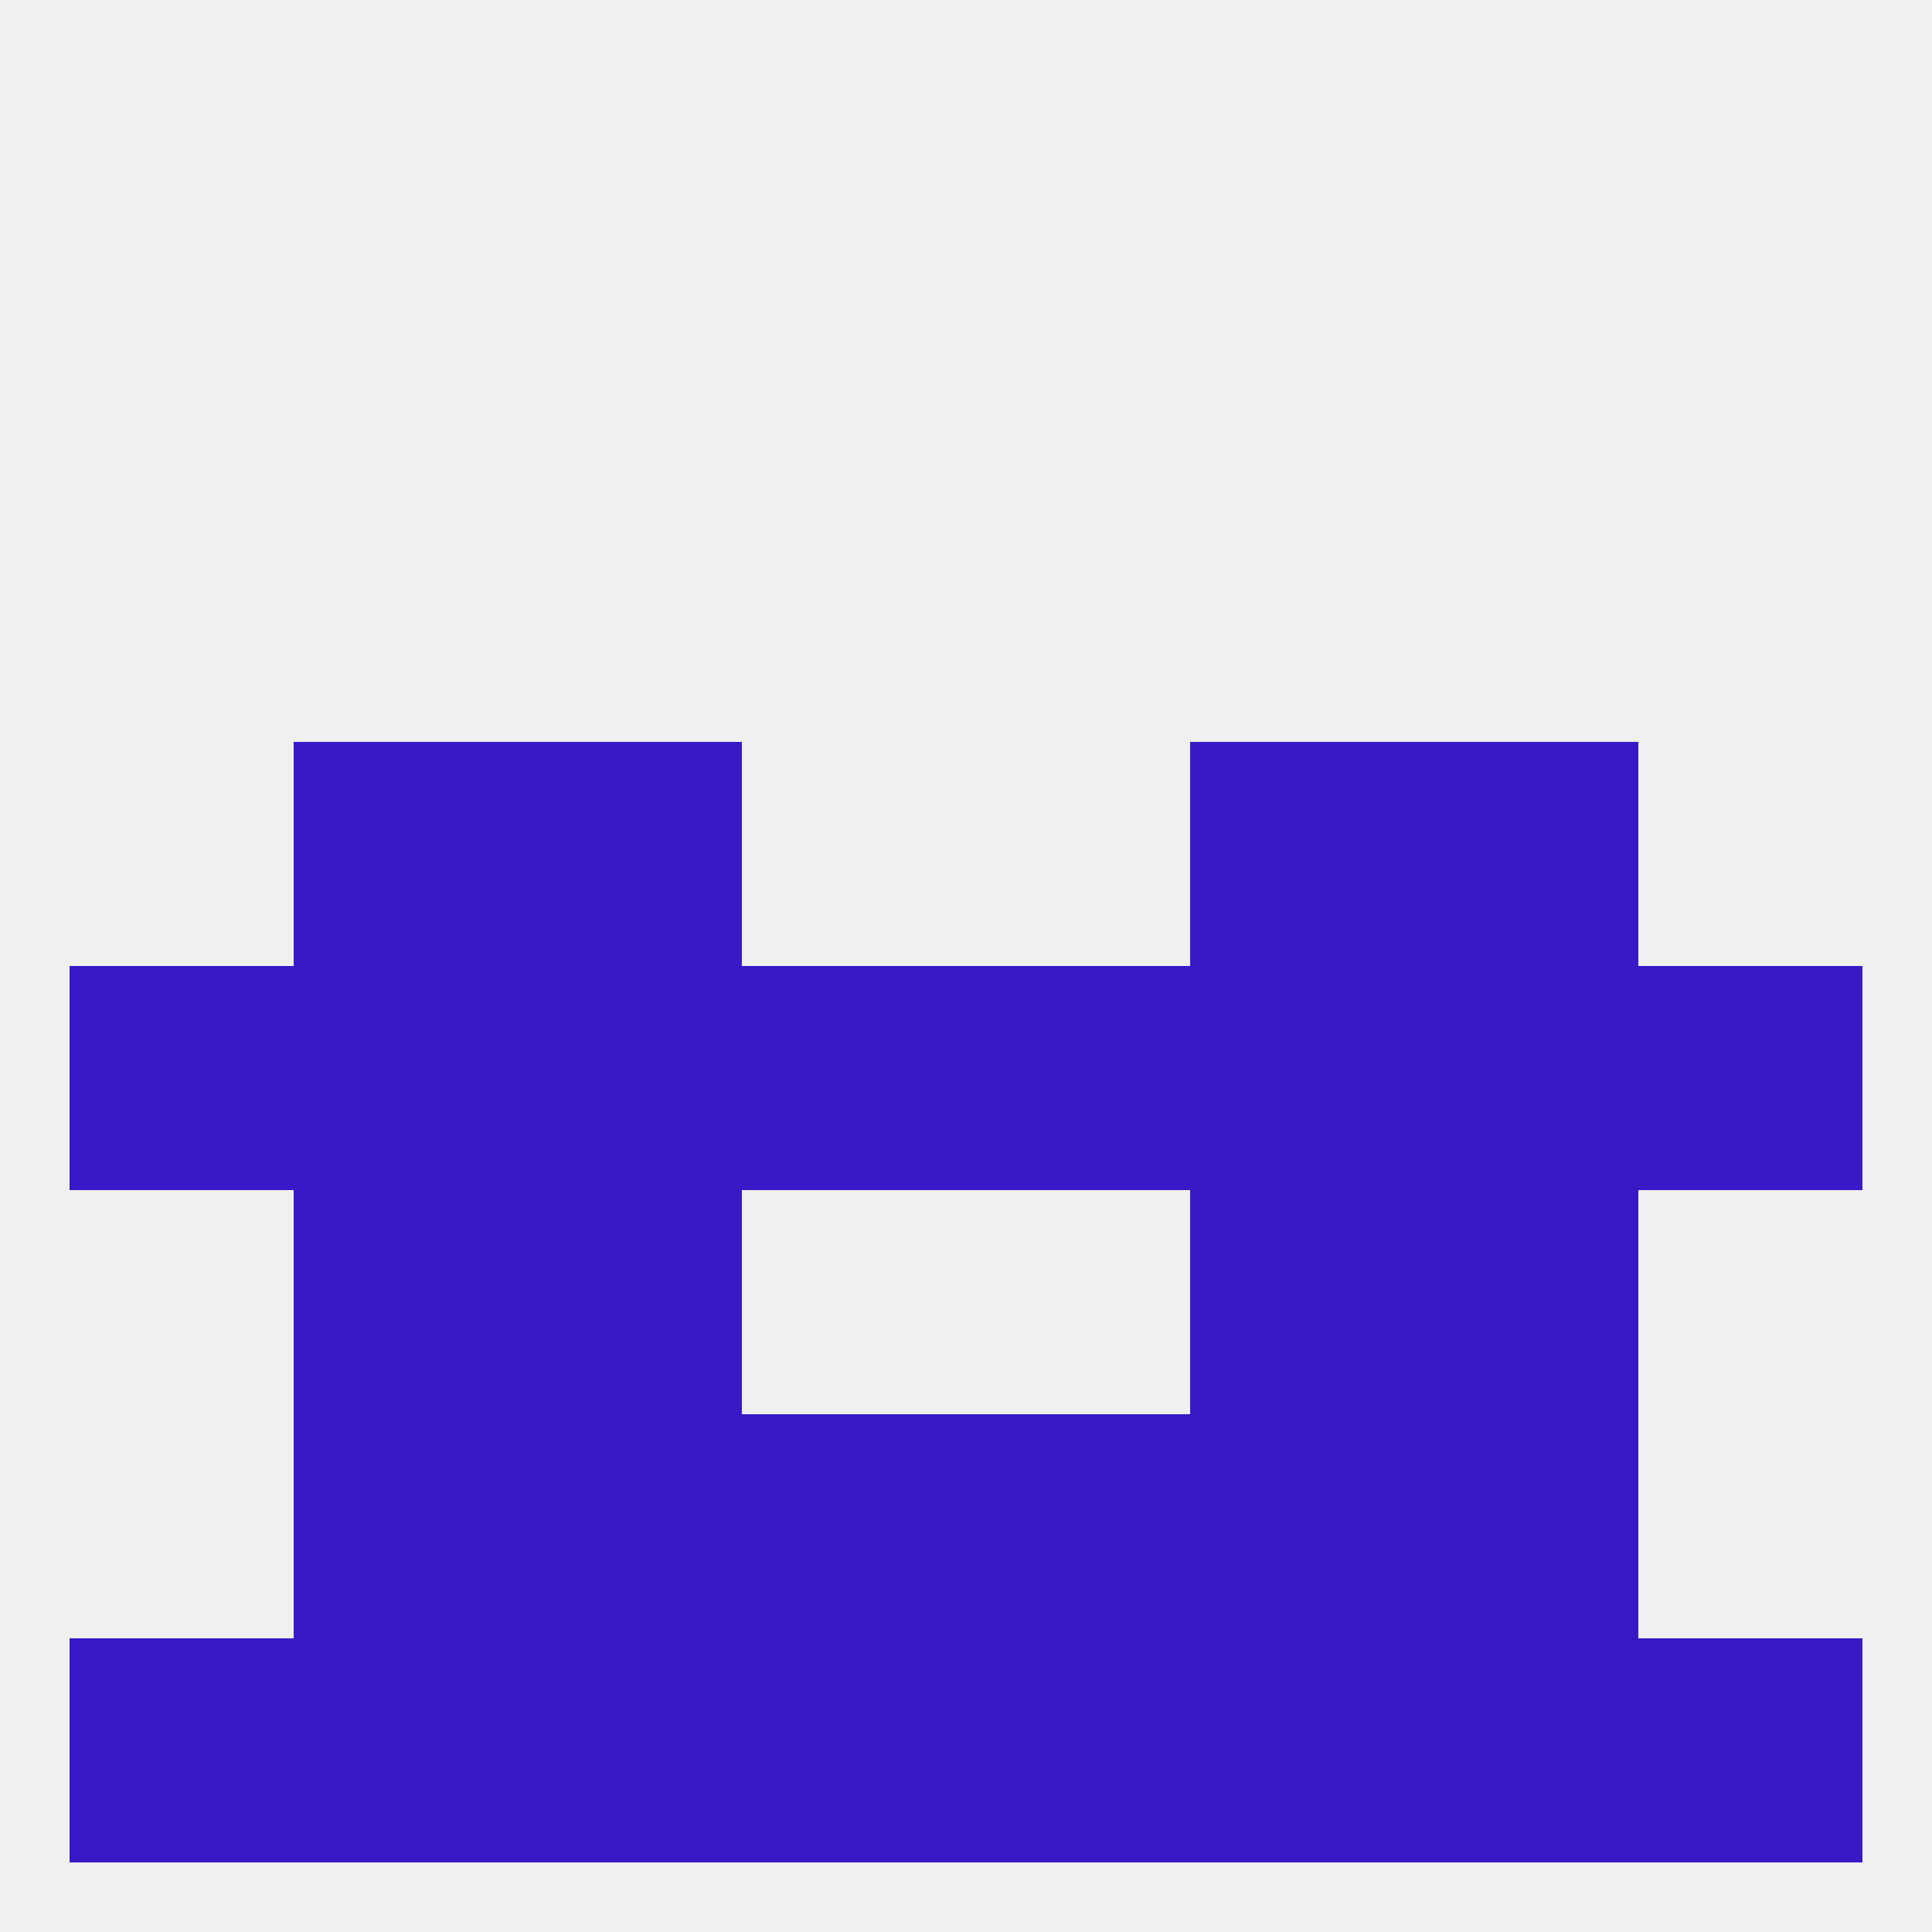
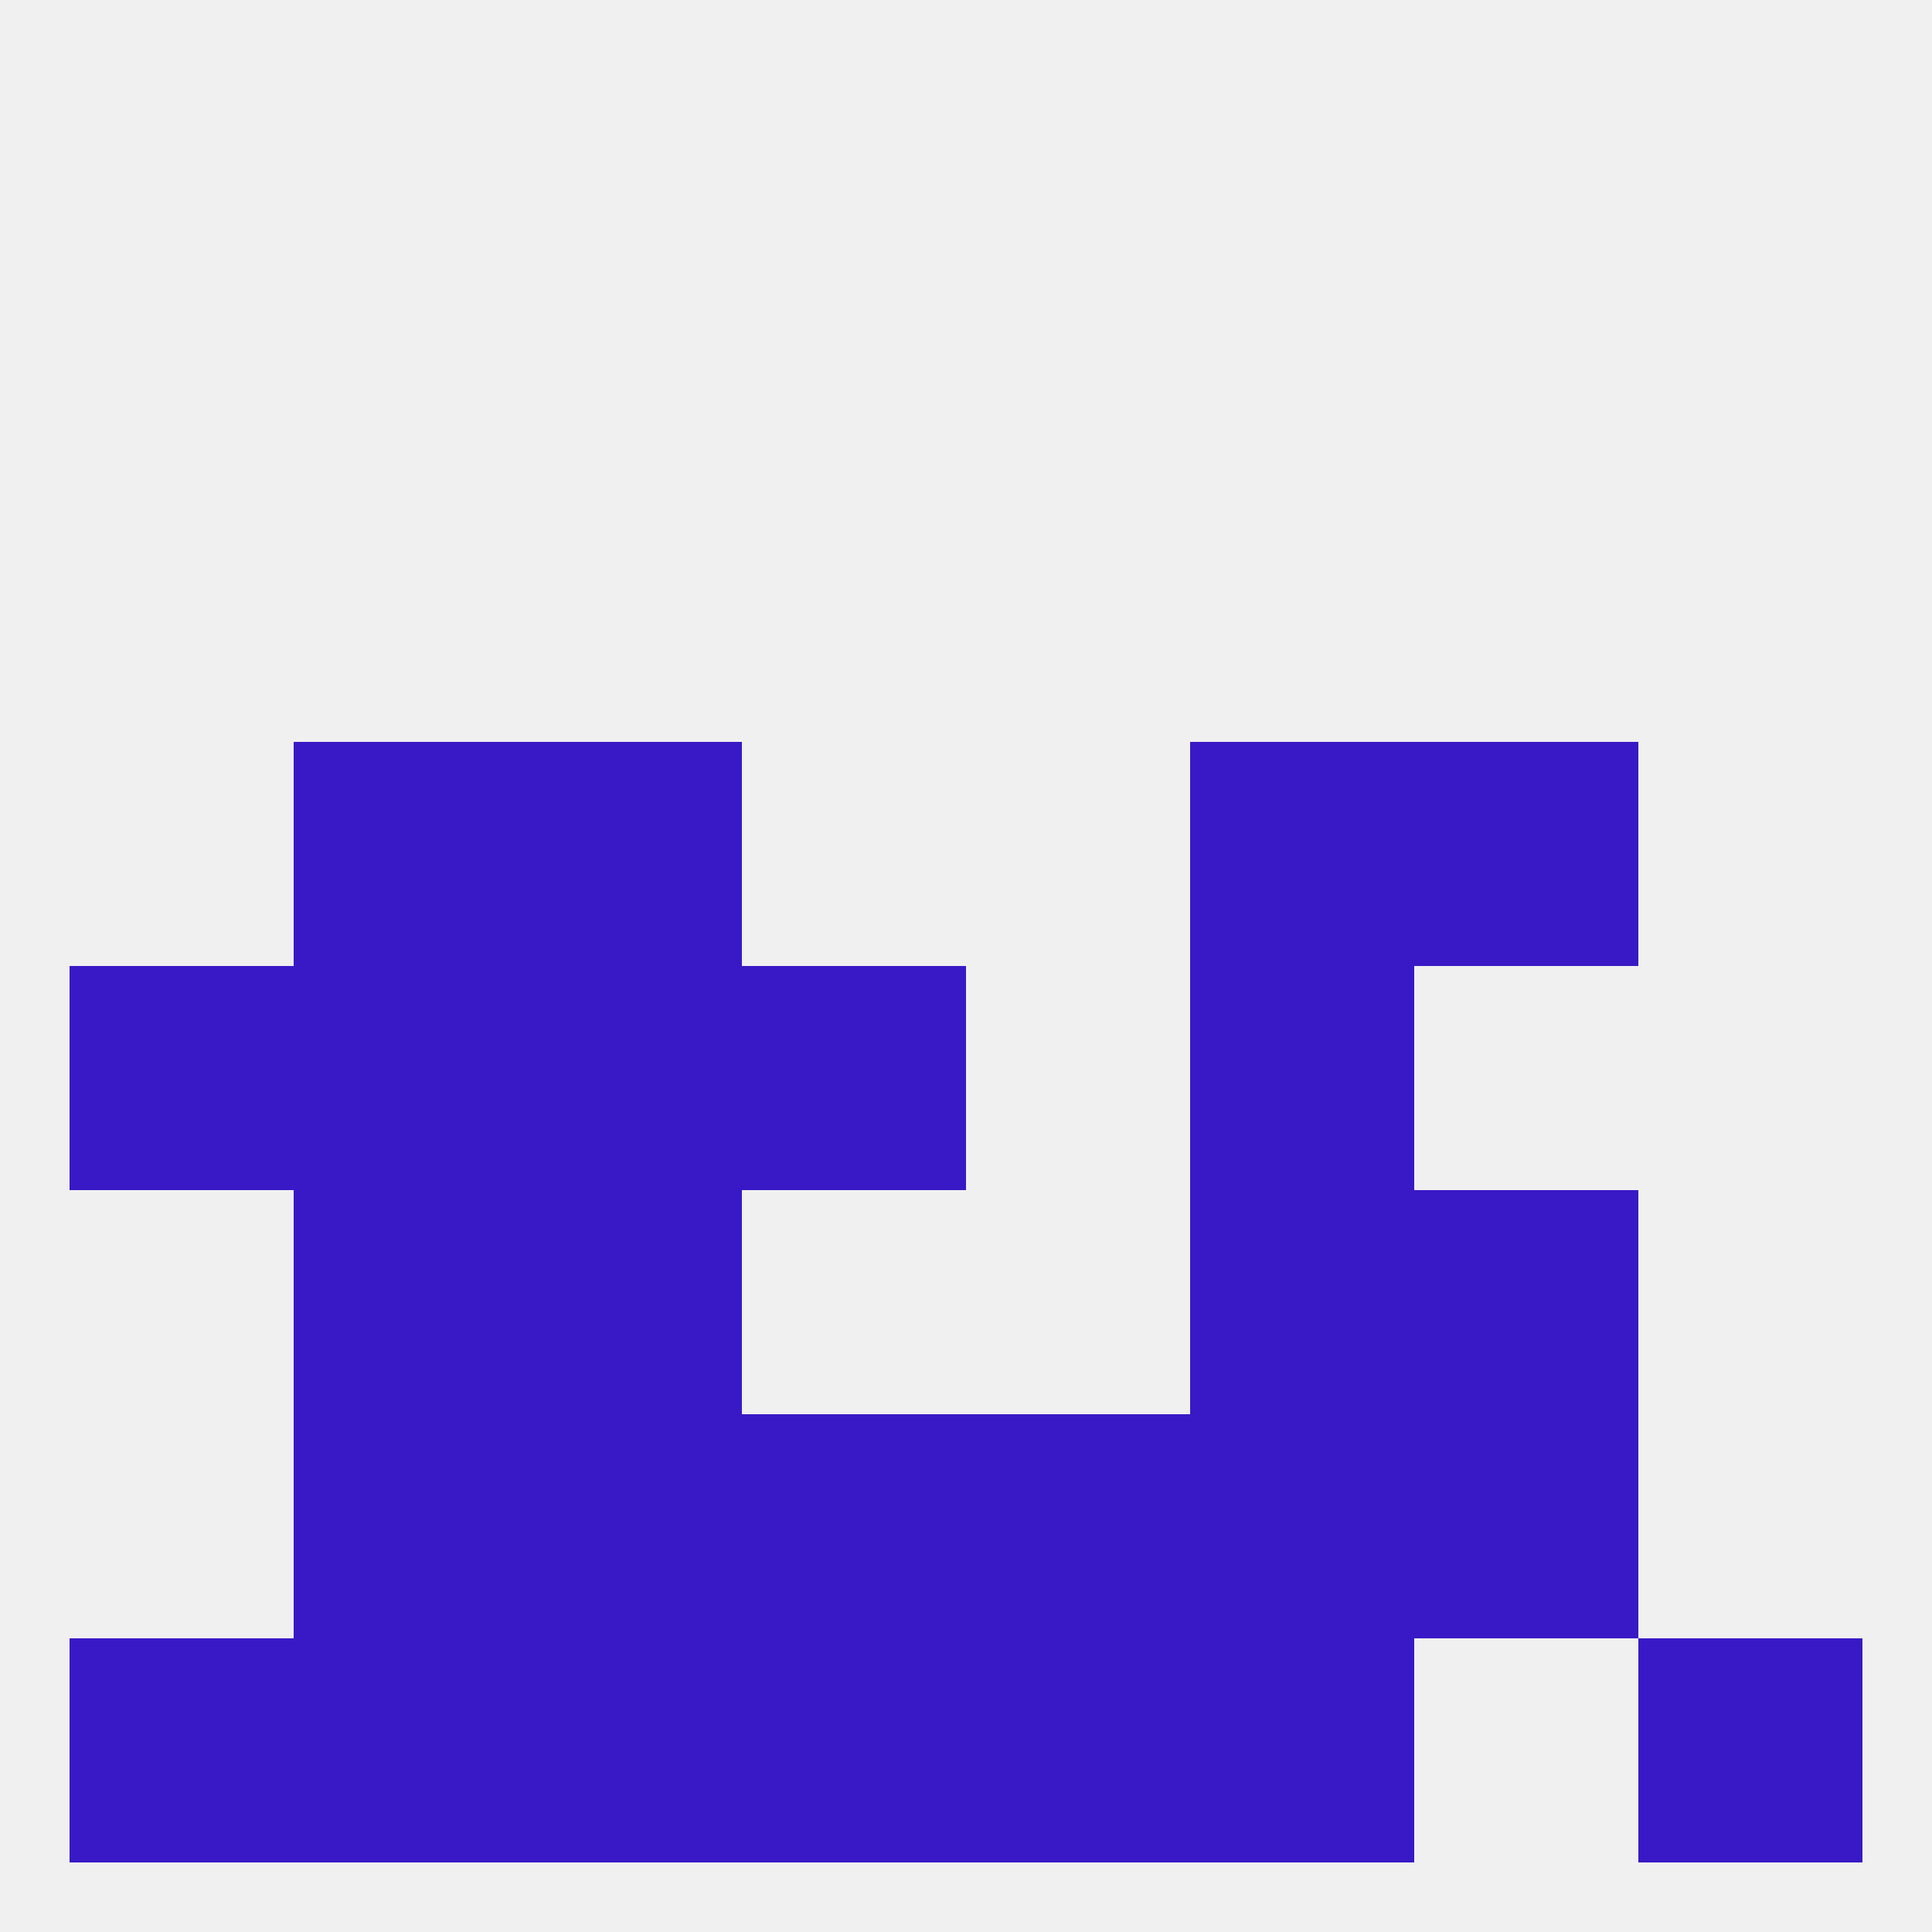
<svg xmlns="http://www.w3.org/2000/svg" version="1.1" baseprofile="full" width="250" height="250" viewBox="0 0 250 250">
  <rect width="100%" height="100%" fill="rgba(240,240,240,255)" />
  <rect x="67" y="154" width="29" height="29" fill="rgba(57,25,198,255)" />
  <rect x="154" y="154" width="29" height="29" fill="rgba(57,25,198,255)" />
  <rect x="38" y="154" width="29" height="29" fill="rgba(57,25,198,255)" />
  <rect x="183" y="154" width="29" height="29" fill="rgba(57,25,198,255)" />
  <rect x="67" y="183" width="29" height="29" fill="rgba(57,25,198,255)" />
  <rect x="154" y="183" width="29" height="29" fill="rgba(57,25,198,255)" />
  <rect x="38" y="183" width="29" height="29" fill="rgba(57,25,198,255)" />
  <rect x="183" y="183" width="29" height="29" fill="rgba(57,25,198,255)" />
  <rect x="96" y="183" width="29" height="29" fill="rgba(57,25,198,255)" />
  <rect x="125" y="183" width="29" height="29" fill="rgba(57,25,198,255)" />
  <rect x="9" y="212" width="29" height="29" fill="rgba(57,25,198,255)" />
  <rect x="212" y="212" width="29" height="29" fill="rgba(57,25,198,255)" />
  <rect x="38" y="212" width="29" height="29" fill="rgba(57,25,198,255)" />
-   <rect x="183" y="212" width="29" height="29" fill="rgba(57,25,198,255)" />
  <rect x="96" y="212" width="29" height="29" fill="rgba(57,25,198,255)" />
  <rect x="125" y="212" width="29" height="29" fill="rgba(57,25,198,255)" />
  <rect x="67" y="212" width="29" height="29" fill="rgba(57,25,198,255)" />
  <rect x="154" y="212" width="29" height="29" fill="rgba(57,25,198,255)" />
  <rect x="38" y="96" width="29" height="29" fill="rgba(57,25,198,255)" />
  <rect x="183" y="96" width="29" height="29" fill="rgba(57,25,198,255)" />
  <rect x="67" y="96" width="29" height="29" fill="rgba(57,25,198,255)" />
  <rect x="154" y="96" width="29" height="29" fill="rgba(57,25,198,255)" />
  <rect x="9" y="125" width="29" height="29" fill="rgba(57,25,198,255)" />
  <rect x="67" y="125" width="29" height="29" fill="rgba(57,25,198,255)" />
  <rect x="38" y="125" width="29" height="29" fill="rgba(57,25,198,255)" />
-   <rect x="212" y="125" width="29" height="29" fill="rgba(57,25,198,255)" />
  <rect x="96" y="125" width="29" height="29" fill="rgba(57,25,198,255)" />
-   <rect x="125" y="125" width="29" height="29" fill="rgba(57,25,198,255)" />
  <rect x="154" y="125" width="29" height="29" fill="rgba(57,25,198,255)" />
-   <rect x="183" y="125" width="29" height="29" fill="rgba(57,25,198,255)" />
</svg>